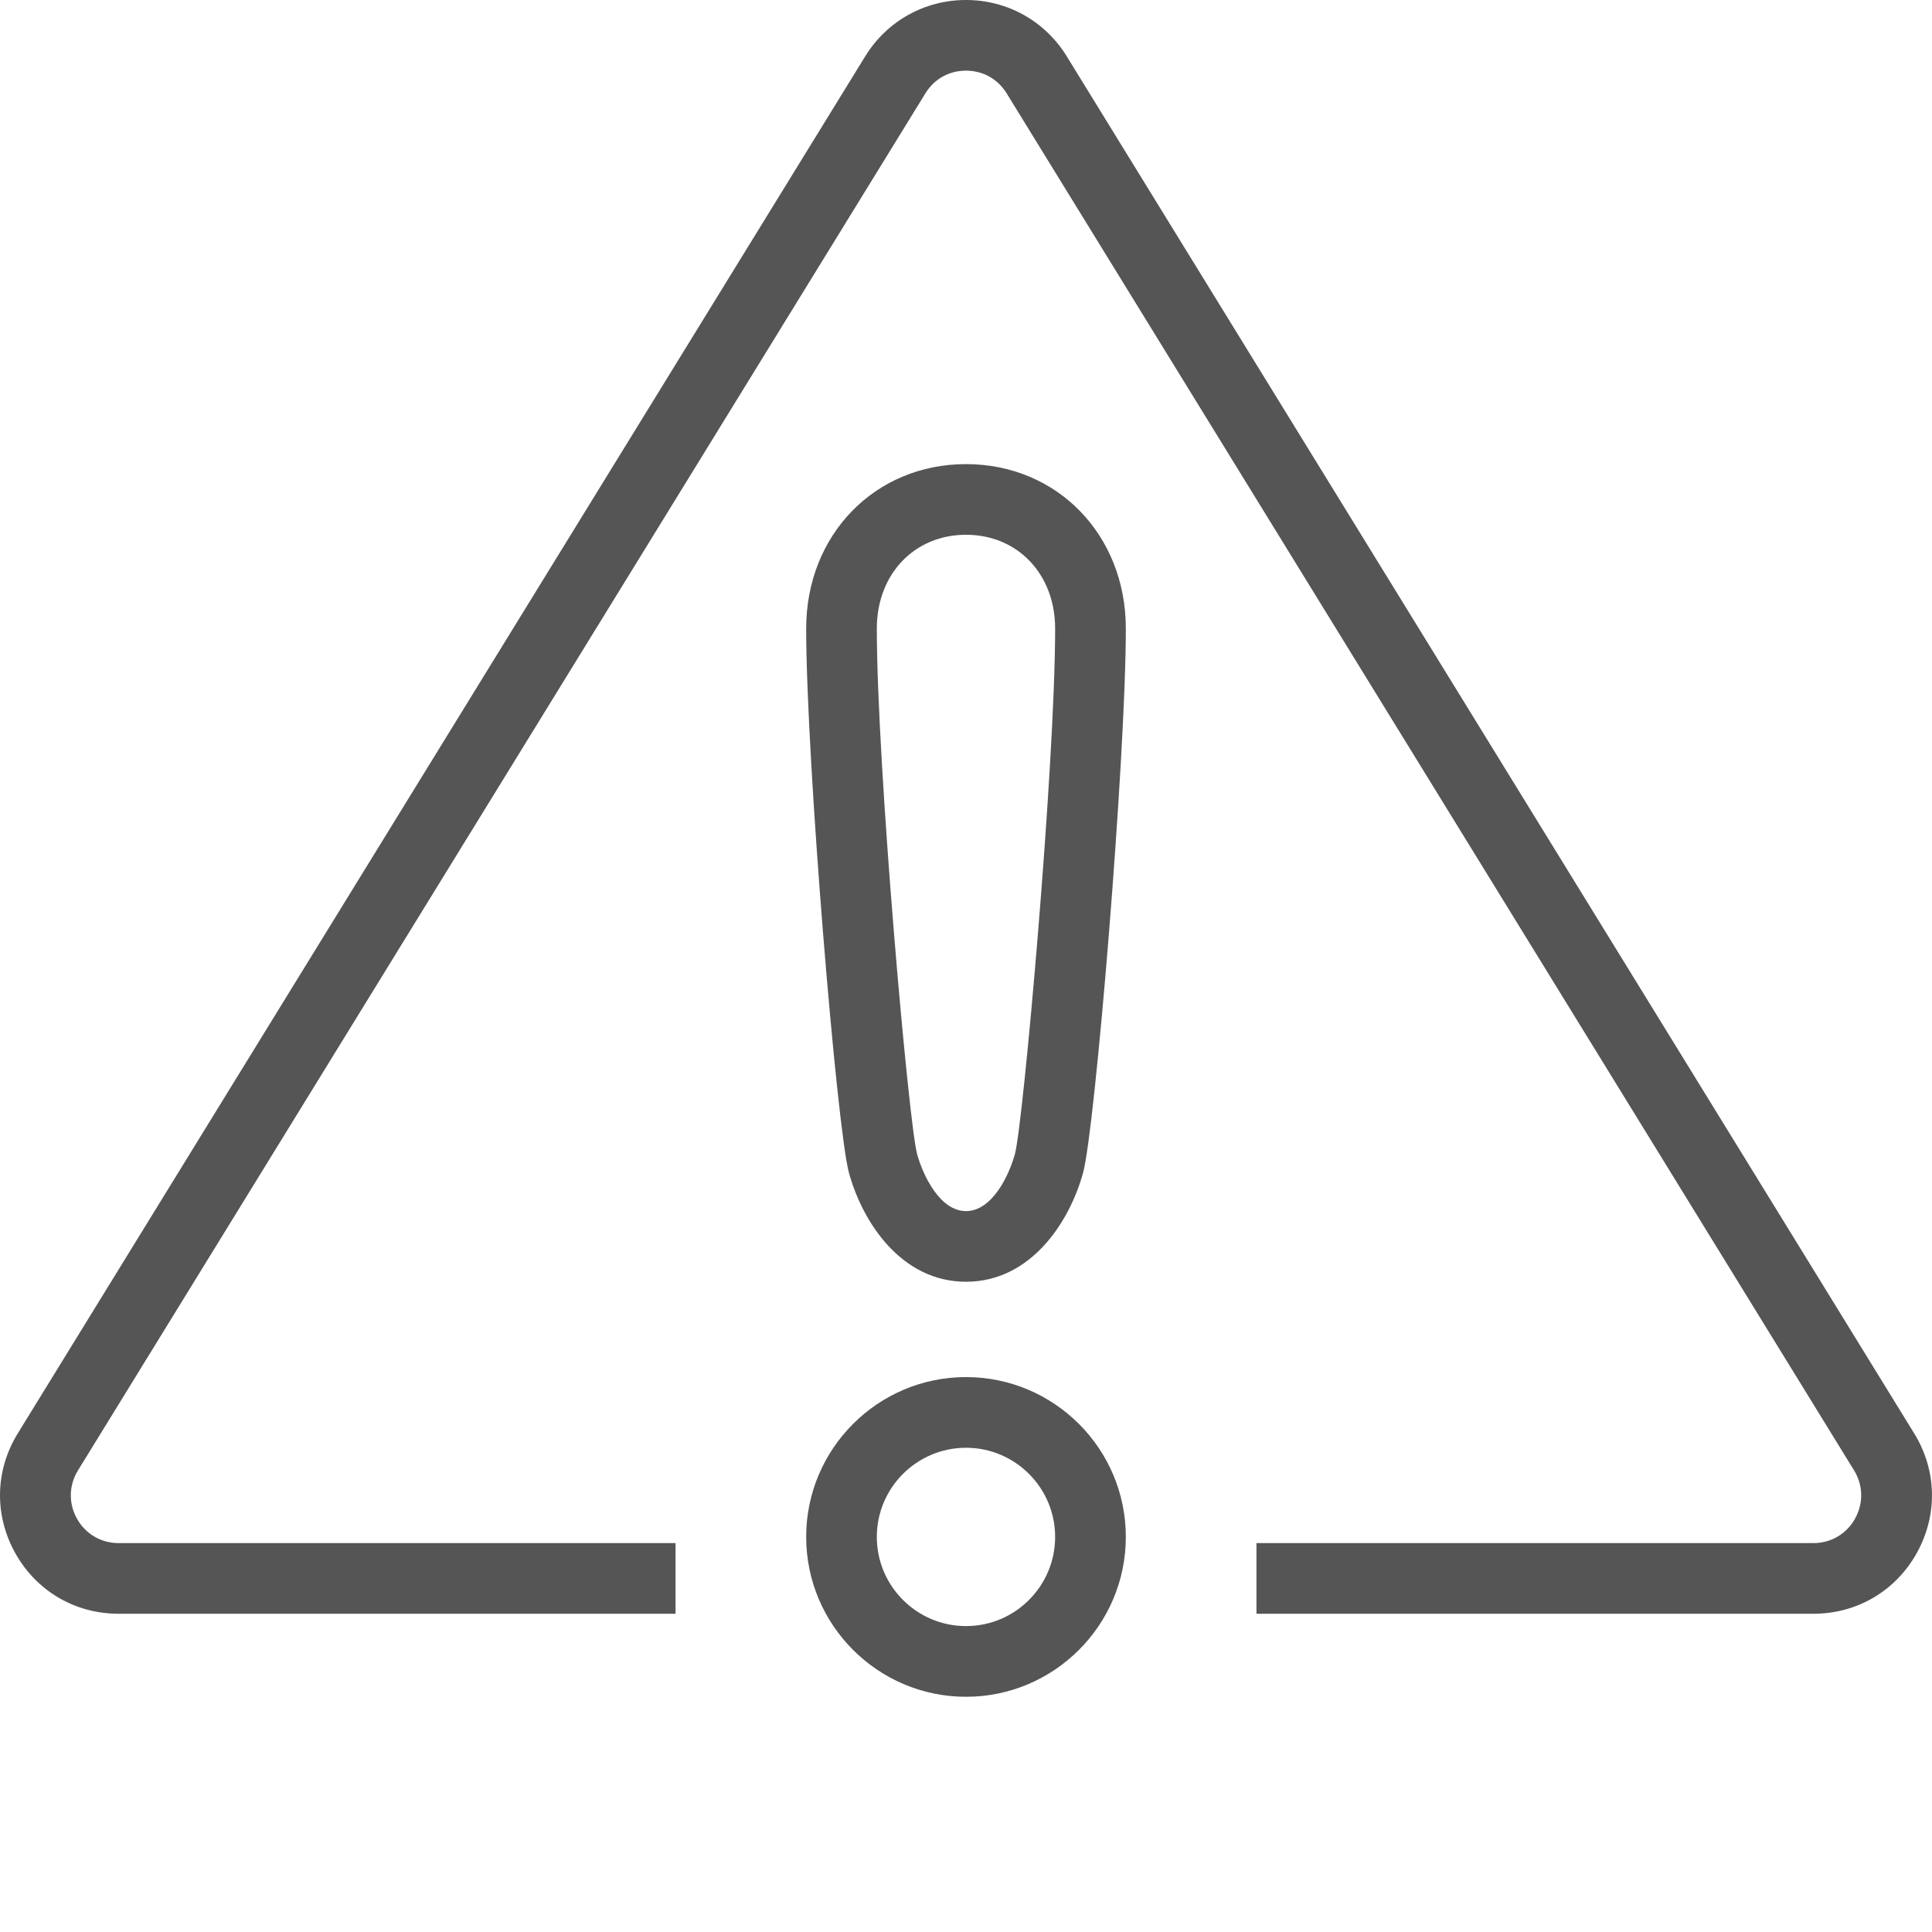
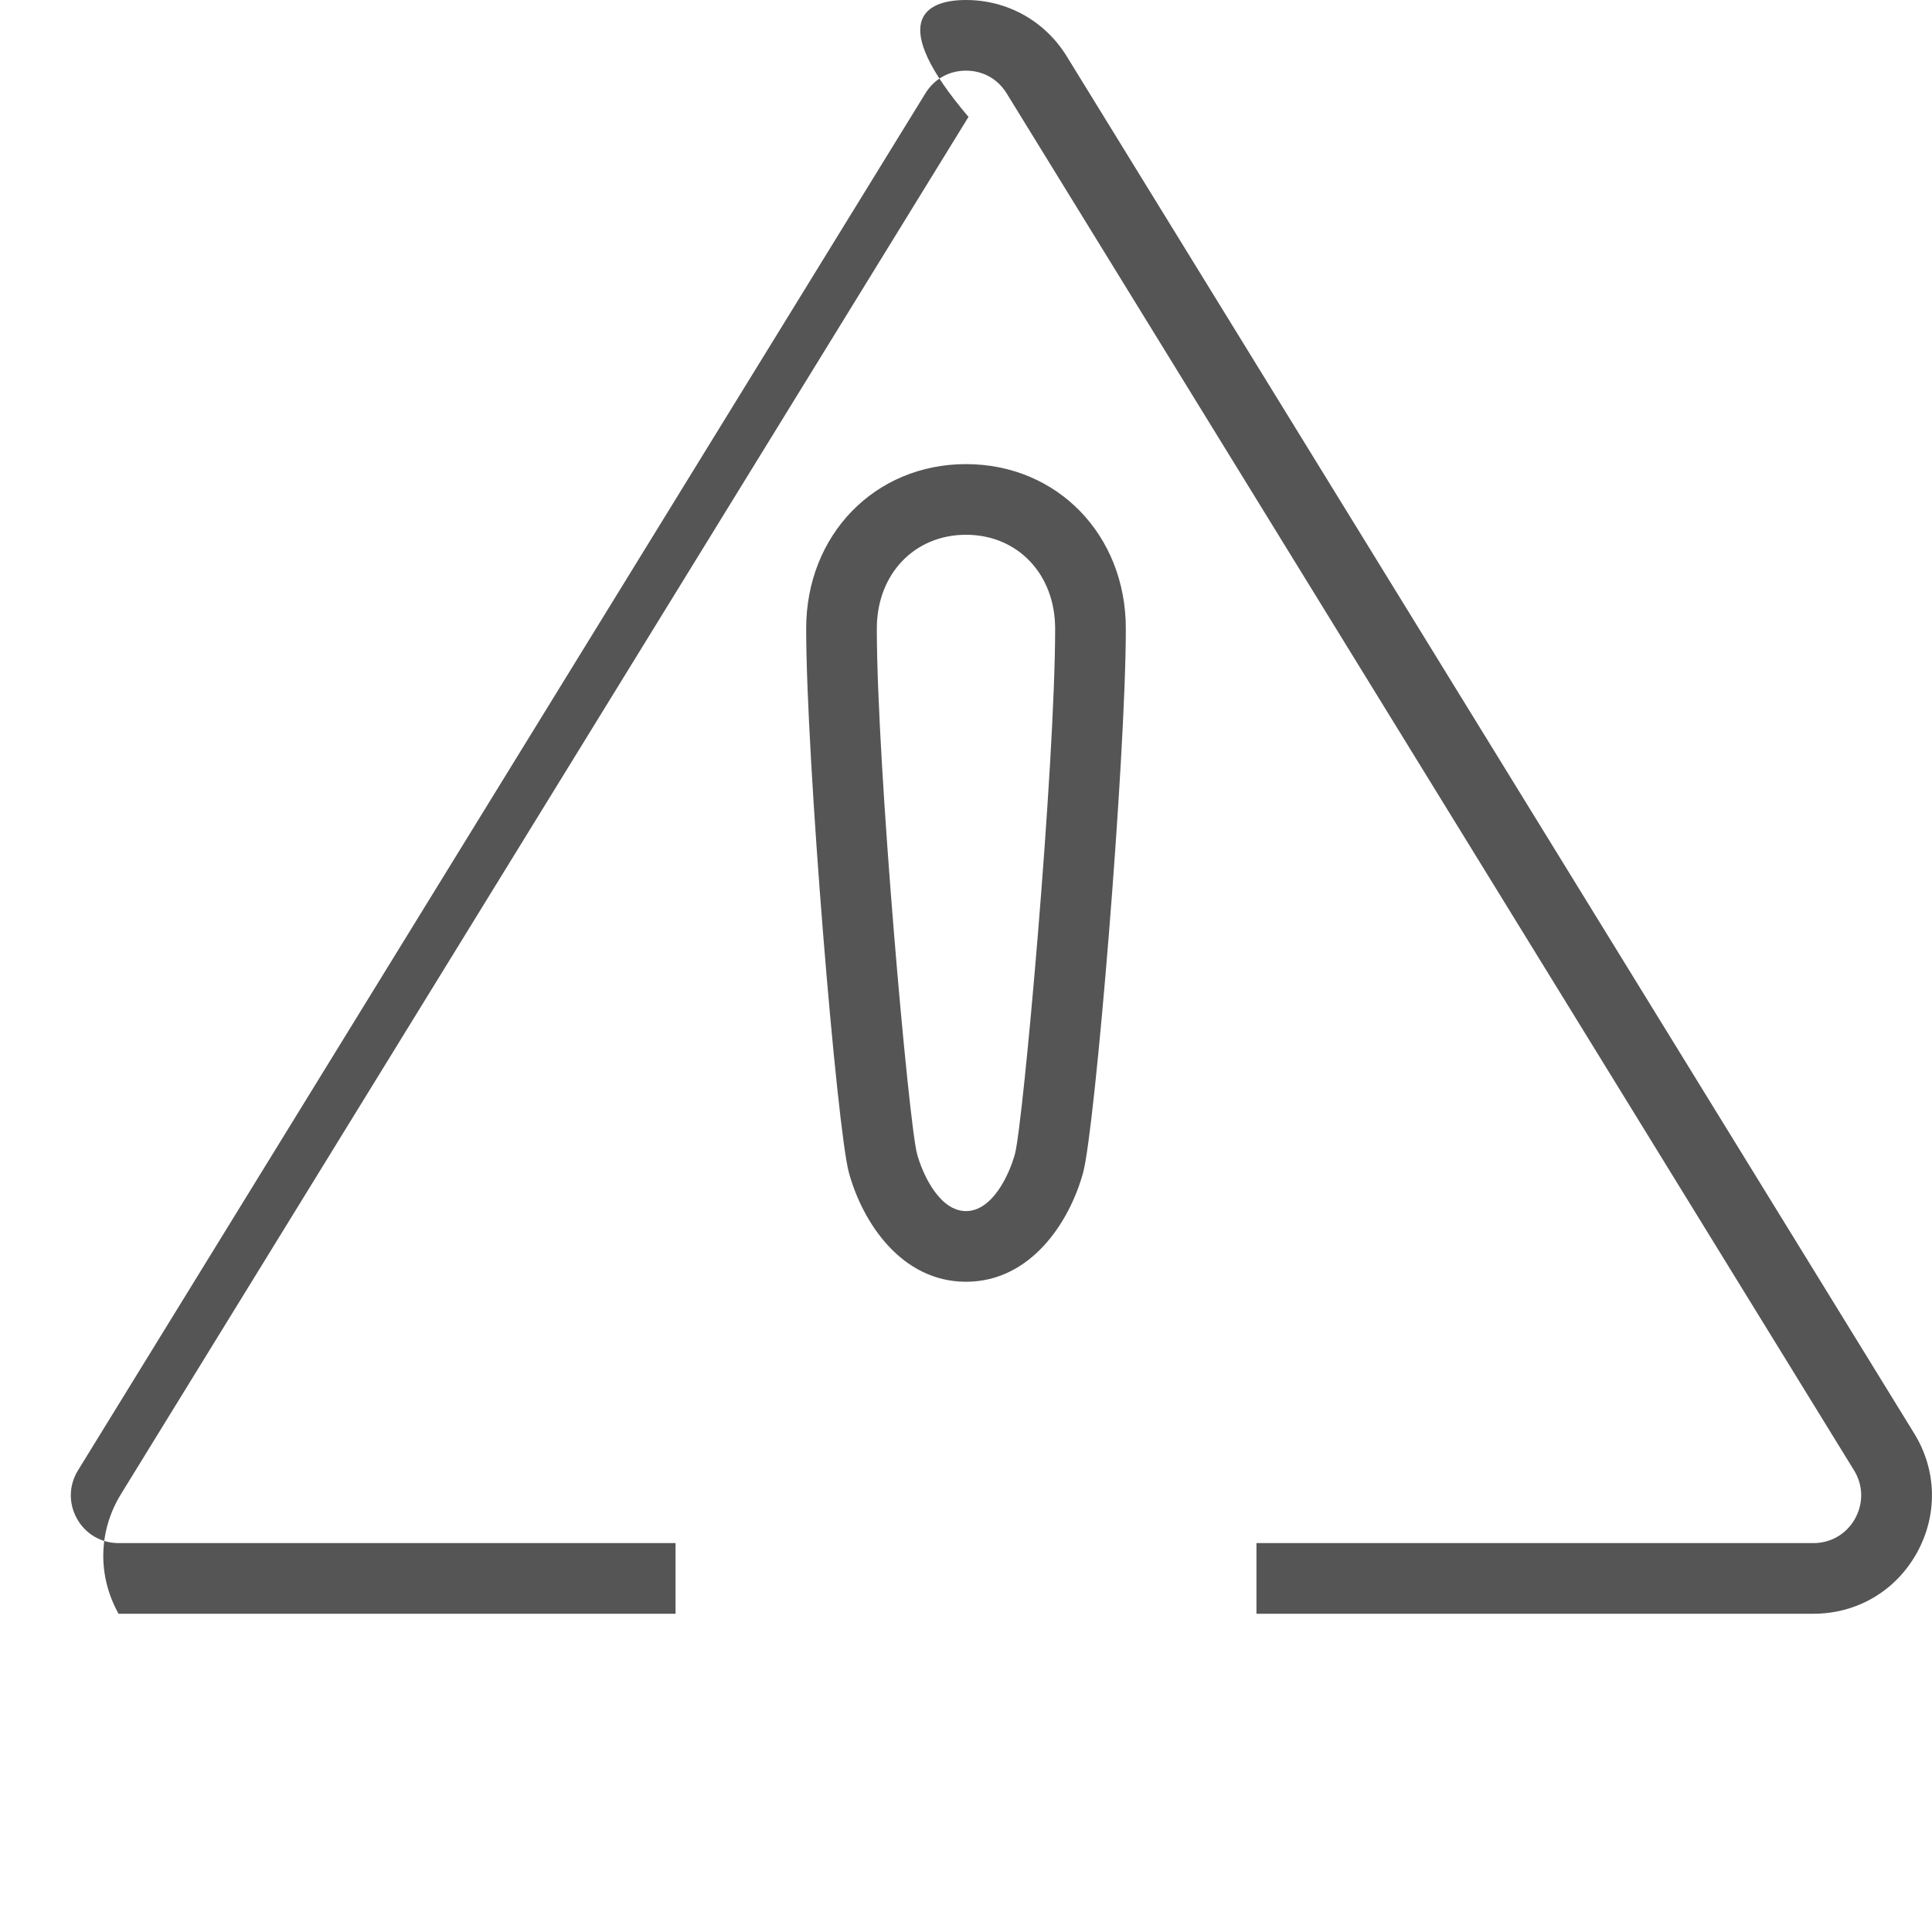
<svg xmlns="http://www.w3.org/2000/svg" version="1.1" id="Home:_Improve_Asset_Utilisation" x="0px" y="0px" width="44px" height="44px" viewBox="0 0 44 44" xml:space="preserve">
  <g>
-     <path fill="#545554" d="M41.3,36.752H28.615v-1.609H41.3c0.398,0,0.753-0.208,0.947-0.556c0.194-0.349,0.187-0.76-0.022-1.1 l-19.3-31.362C22.723,1.798,22.386,1.609,22,1.609l0,0c-0.385,0-0.722,0.188-0.924,0.516l-19.3,31.362 c-0.209,0.34-0.218,0.751-0.023,1.1c0.194,0.348,0.549,0.556,0.947,0.556h12.685v1.609H2.7c-0.99,0-1.869-0.516-2.352-1.38 c-0.483-0.865-0.462-1.885,0.057-2.728l19.3-31.362C20.199,0.479,21.057,0,22,0c0,0,0,0,0,0c0.942,0,1.8,0.479,2.294,1.282 l19.3,31.362c0.52,0.843,0.54,1.862,0.058,2.728C43.169,36.236,42.29,36.752,41.3,36.752z" />
-     <path fill="#545554" d="M22,38.643c-2.007,0-3.64-1.634-3.64-3.641s1.633-3.64,3.64-3.64s3.64,1.633,3.64,3.64 S24.007,38.643,22,38.643z M22,32.972c-1.12,0-2.031,0.911-2.031,2.03c0,1.12,0.911,2.031,2.031,2.031 c1.12,0,2.03-0.911,2.03-2.031C24.03,33.883,23.12,32.972,22,32.972z" />
+     <path fill="#545554" d="M41.3,36.752H28.615v-1.609H41.3c0.398,0,0.753-0.208,0.947-0.556c0.194-0.349,0.187-0.76-0.022-1.1 l-19.3-31.362C22.723,1.798,22.386,1.609,22,1.609l0,0c-0.385,0-0.722,0.188-0.924,0.516l-19.3,31.362 c-0.209,0.34-0.218,0.751-0.023,1.1c0.194,0.348,0.549,0.556,0.947,0.556h12.685v1.609H2.7c-0.483-0.865-0.462-1.885,0.057-2.728l19.3-31.362C20.199,0.479,21.057,0,22,0c0,0,0,0,0,0c0.942,0,1.8,0.479,2.294,1.282 l19.3,31.362c0.52,0.843,0.54,1.862,0.058,2.728C43.169,36.236,42.29,36.752,41.3,36.752z" />
    <path fill="#545554" d="M22,29.191c-1.463,0-2.351-1.337-2.666-2.481c-0.274-0.995-0.974-9.438-0.974-12.395 c0-2.135,1.565-3.745,3.64-3.745c2.075,0,3.64,1.61,3.64,3.745c0,2.957-0.699,11.4-0.974,12.396 C24.351,27.854,23.463,29.191,22,29.191z M22,12.179c-1.177,0-2.031,0.898-2.031,2.136c0,3.113,0.726,11.269,0.917,11.967 c0.133,0.483,0.518,1.3,1.114,1.3c0.597,0,0.981-0.816,1.114-1.299c0.19-0.699,0.916-8.855,0.916-11.968 C24.03,13.077,23.177,12.179,22,12.179z" />
  </g>
</svg>